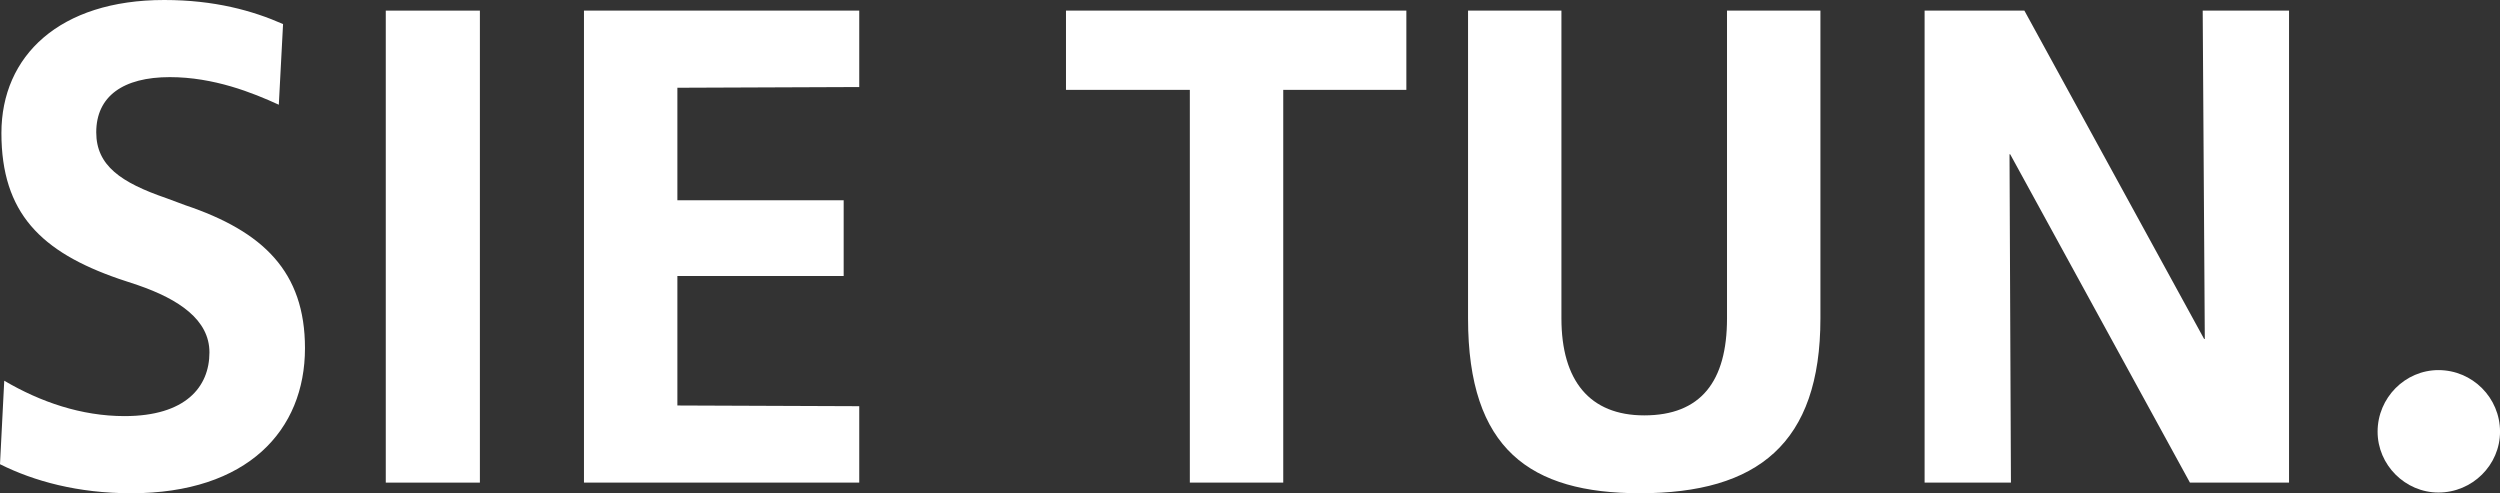
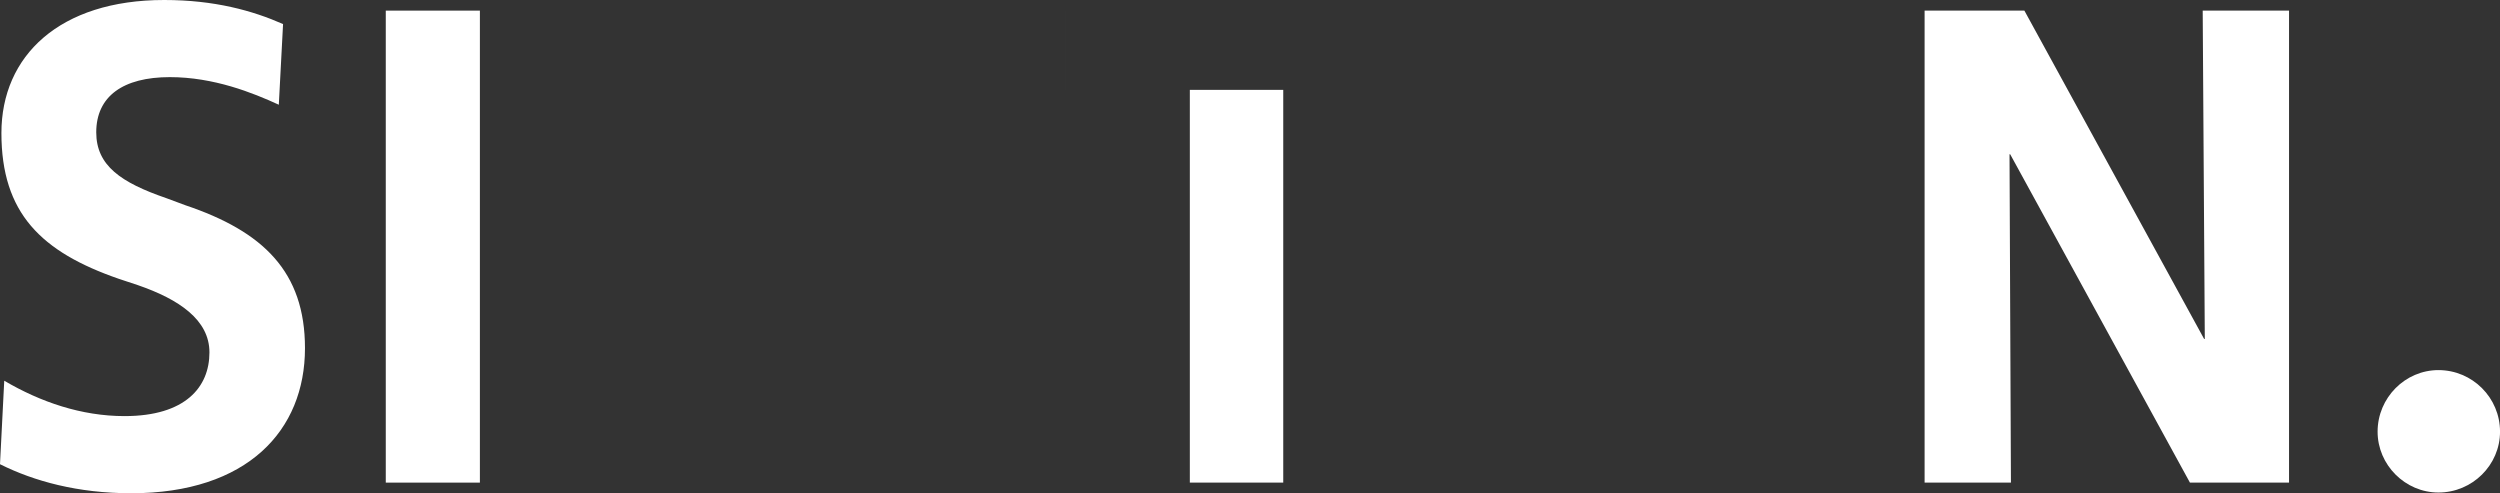
<svg xmlns="http://www.w3.org/2000/svg" id="Ebene_1" data-name="Ebene 1" width="95.36" height="18.814" viewBox="0 0 95.36 18.814">
  <rect x="0" y="0" width="95.36" height="18.814" fill="#333333" stroke="none" />
  <path d="M4.994,18.814c-2.024,0-3.698-.459-4.994-1.107l.162-3.185c1.377,.81,2.942,1.35,4.588,1.35,2.322,0,3.239-1.106,3.239-2.43,0-1.241-1.161-2.024-2.726-2.564l-.729-.242C1.565,9.609,.054,8.125,.054,5.075,.054,2.133,2.268,0,6.262,0c1.917,0,3.374,.405,4.535,.918l-.162,3.077c-.999-.459-2.483-1.053-4.157-1.053-1.781,0-2.807,.729-2.807,2.106,0,1.269,.945,1.916,2.672,2.51l.729,.271c2.969,.999,4.561,2.537,4.561,5.452,0,3.132-2.187,5.534-6.64,5.534Z" style="fill: #fff;" />
  <path d="M14.715,18.409V.405h3.59V18.409h-3.59Z" style="fill: #fff;" />
-   <path d="M22.275,18.409V.405h10.5V3.32l-6.937,.027V7.639h6.343v2.889h-6.343v4.939l6.937,.027v2.915h-10.5Z" style="fill: #fff;" />
-   <path d="M48.948,3.428v14.981h-3.563V3.428h-4.724V.405h12.983V3.428h-4.696Z" style="fill: #fff;" />
-   <path d="M62.556,18.814c-4.184,0-6.559-1.674-6.559-6.668V.405h3.562V12.146c0,2.376,1.08,3.698,3.158,3.698,2.16,0,3.158-1.296,3.158-3.698V.405h3.563V12.146c0,4.778-2.402,6.668-6.884,6.668Z" style="fill: #fff;" />
+   <path d="M48.948,3.428v14.981h-3.563V3.428h-4.724V.405V3.428h-4.696Z" style="fill: #fff;" />
  <path d="M83.533,18.409l-6.856-12.524h-.026l.054,12.524h-3.293V.405h3.806l6.856,12.524h.026l-.08-12.524h3.293V18.409h-3.779Z" style="fill: #fff;" />
  <path d="M93.012,18.787c-1.269,0-2.321-1.053-2.321-2.321,0-1.296,1.053-2.349,2.321-2.349,1.296,0,2.349,1.053,2.349,2.349,0,1.269-1.053,2.321-2.349,2.321Z" style="fill: #fff;" />
</svg>